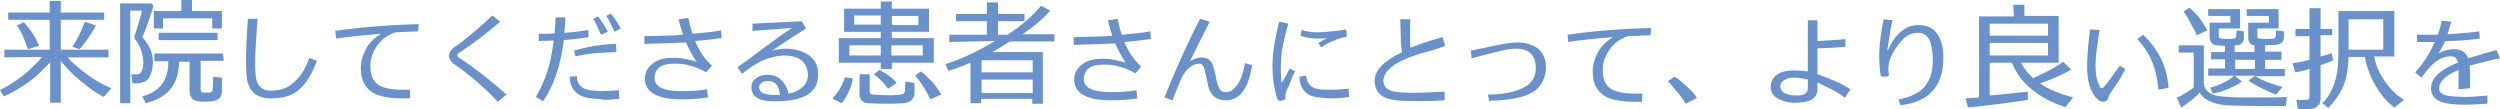
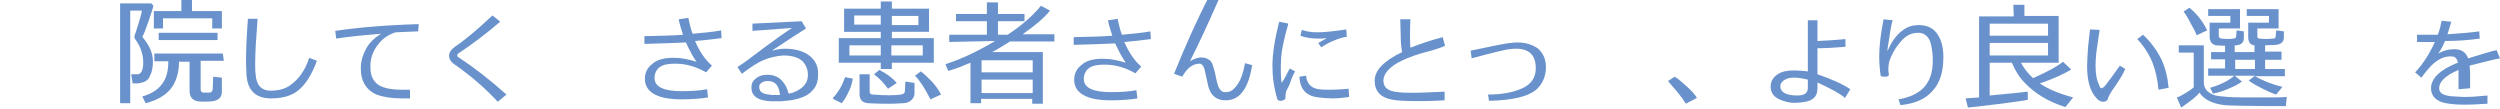
<svg xmlns="http://www.w3.org/2000/svg" version="1.1" id="レイヤー_1" x="0px" y="0px" width="518.3px" height="22.6px" viewBox="0 0 518.3 22.6" style="enable-background:new 0 0 518.3 22.6;" xml:space="preserve">
  <style type="text/css">
	.st0{fill:#6992CC;}
</style>
  <g>
    <g>
-       <path class="st0" d="M0.9,11.9v-1.6h9.4V4.1H1.7V2.6h8.6V0.2h2.3v2.4h9v1.5h-9v6.2h9.9v1.6H14c0.7,0.8,1.7,1.7,3.1,2.8    c2,1.6,4,2.8,6,3.6l-1.6,1.8c-1.7-0.9-3.4-2.1-5-3.5c-1.6-1.3-2.9-2.7-3.9-4v8.7h-2.2v-8.4c-0.6,0.7-1.5,1.5-2.7,2.7    c-1.9,1.7-4.3,3.2-6.9,4.4L0,18.7c2.1-1.1,4.1-2.4,6-4.1c1.2-1.1,2.1-2,2.7-2.8L0.9,11.9z M3.5,5.3l1.4-0.7c1.4,1.4,2.4,3,3.2,4.9    l-2.3,0.7C5,7.9,4.3,6.3,3.5,5.3z M15,9.7c1.1-1.6,1.9-3.4,2.6-5.2l2.3,0.8C19.5,6,19,6.8,18.3,7.9c-0.8,1.1-1.4,1.9-1.8,2.3    L15,9.7z" />
      <path class="st0" d="M29.1,17.2c-0.4,0.1-0.9,0.1-1.6,0.1l-0.3-1.9c0.7,0,1.2,0,1.4,0c0.7-0.1,1.1-0.9,1.1-2.5    c0-0.9-0.2-1.9-0.6-2.9c-0.3-0.7-0.7-1.4-1.1-1.9c-0.1-0.2-0.2-0.5-0.1-0.7c0.2-0.5,0.5-1.5,0.9-2.8s0.6-2.1,0.6-2.4H27v19.2h-2.1    V0.7h6.5l0.4,0.5c-0.1,0.6-0.5,1.6-1,3.2c-0.6,1.7-1,2.8-1.3,3.2c0.1,0.2,0.3,0.4,0.6,0.8c1.1,1.5,1.6,2.9,1.6,4.3    c0,1.3-0.2,2.3-0.6,3C30.8,16.6,30.1,17,29.1,17.2z M46.4,12.6h-4.8v6c0,0.3,0.2,0.5,0.5,0.6c0.4,0,0.8,0,1.3,0    c0.4,0,0.7-0.3,0.7-0.8l0.1-2.5l1.8,0.2V19c0,1.2-0.7,1.8-2,2c-1.2,0.1-2.2,0.1-3,0c-1.1-0.2-1.7-0.9-1.7-2.2v-6h-2.2    c0,0.3,0,0.5,0,0.6c-0.1,1.7-0.5,3.1-1.2,4.3c-1.1,1.8-3,3-5.7,3.7L29.5,20c2.1-0.6,3.6-1.6,4.5-3.2c0.6-1,0.9-2.4,0.9-4.1H32    v-1.6h14.2L46.4,12.6z M44,5.9V3.8H33.8v2.1h-1.9V2.3h5.7V0h2.2v2.3H46v3.6H44z M45.1,8.3H32.9V6.8h12.2V8.3z" />
      <path class="st0" d="M56.2,20.4c-1.4,0-2.5-0.3-3.4-1c-1-0.8-1.6-2.1-1.7-3.9c0-0.8-0.1-1.6-0.1-2.5c0-2.2,0.1-5.3,0.4-9.1h2    c-0.3,3.9-0.5,7-0.5,9.3c0,0.8,0,1.5,0.1,2.2c0.1,2.2,1.2,3.4,3.1,3.4c1.7,0,3.2-0.4,4.3-1.3c1.6-1.2,2.9-3,3.7-5.5l1.6,0.6    c-1,2.7-2.2,4.7-3.6,5.9C60.7,19.8,58.7,20.4,56.2,20.4z" />
      <path class="st0" d="M85,20.4c-0.7,0-1.2,0-1.7,0c-2.1,0-3.8-0.3-5-0.7c-2.3-0.9-3.5-2.8-3.5-5.5c0-1.5,0.4-2.8,1.1-4.1    C76.6,8.8,77.7,7.8,79,7c-3.7,0.3-6.8,0.6-9.3,1l-0.2-1.6C74.2,5.7,80,5.2,86.8,5l-0.1,1.5c-1.6,0.1-3.1,0.1-4.7,0.2    c-1.5,0.5-2.7,1.3-3.6,2.5c-1.1,1.4-1.7,3-1.6,4.9c0,1.7,0.7,3,2,3.7c1,0.5,2.5,0.8,4.4,0.8c0.4,0,1,0,1.8,0L85,20.4z" />
      <path class="st0" d="M103.2,21.1c-2.6-2.8-5.6-5.4-8.9-7.7c-0.8-0.5-1.2-1.2-1.2-1.8c0-0.7,0.4-1.3,1.2-1.9    c2.1-1.4,4.7-3.6,7.8-6.5l1.6,1.3c-2.8,2.4-5.7,4.6-8.7,6.6c-0.1,0.1-0.2,0.2-0.2,0.4c0,0.2,0.1,0.3,0.3,0.4    c2.9,1.9,6.2,4.4,9.9,7.7L103.2,21.1z" />
-       <path class="st0" d="M112.6,21l-1.5-0.9c1.5-2.6,2.5-5.2,3.1-8c0.2-1,0.4-2.2,0.6-3.7c-0.8,0-1.8,0.1-3.1,0.1V7    c1.3,0,2.4,0,3.3-0.1c0-0.4,0.1-1.6,0.2-3.3h2c0,1.1-0.1,2.1-0.2,3.2c1.8-0.1,3.4-0.3,5-0.6v1.5c-1.8,0.3-3.5,0.5-5.1,0.6    C116.2,13.7,114.8,17.8,112.6,21z M122,20.3c-2.5-0.4-3.8-1.9-3.9-4.4l1.5-0.1c0,1.7,0.9,2.6,2.7,2.9c0.6,0.1,1.3,0.1,2.1,0.2    c1.1,0,2.4-0.1,3.9-0.2l0.1,1.8c-1.2,0.1-2.3,0.2-3.1,0.2C124.2,20.5,123.1,20.5,122,20.3z M123.8,11c-1.3,0.1-2.8,0.3-4.5,0.7    l-0.3-1.2c1.7-0.5,3.1-0.8,4.2-1c1.8-0.2,3.3-0.4,4.5-0.4l0.1,1.7C126.8,10.8,125.5,10.9,123.8,11z M124.6,7.2    c-0.5-1.2-1-2.3-1.6-3.3l1-0.5c0.8,1.1,1.5,2.1,2,3.2L124.6,7.2z M127.4,6.6c-0.5-1.1-1-2.2-1.7-3.3l0.9-0.5c0.9,1,1.5,2,2.1,3.1    L127.4,6.6z" />
      <path class="st0" d="M146.4,15c-2.1-1.2-4.2-1.8-6.4-1.8c-1.5,0-2.5,0.2-3.2,0.7s-1.1,1.3-1.1,2.3c0,1.8,1.9,2.7,5.6,2.7    c2,0,3.7-0.1,5.3-0.4l0.2,1.7c-1.2,0.2-3.1,0.4-5.6,0.4c-1.1,0-2.3-0.1-3.4-0.3c-2.7-0.6-4.1-1.9-4.1-4c0-1.2,0.5-2.3,1.6-3.1    c1-0.9,2.7-1.3,4.8-1.2c1.2,0,2.6,0.3,4.3,0.8c-0.8-1.1-1.5-2.5-2.2-4c-1.9,0.1-4.8,0.2-8.6,0.3V7.5c3.3-0.1,5.9-0.1,8-0.3    c-0.3-1-0.7-2.1-0.9-3.2l2-0.3c0.3,1.4,0.6,2.6,0.9,3.3c2.3-0.2,4.3-0.4,5.9-0.7l0.1,1.6c-1.4,0.2-3.2,0.4-5.5,0.6    c0.9,2.1,2,3.8,3.5,5.1L146.4,15z" />
      <path class="st0" d="M168.4,18.8c-0.7,0.8-1.8,1.4-3.5,1.8c-0.7,0.2-1.8,0.3-3.1,0.4c-0.6,0-1.3,0-1.8,0c-2.9-0.1-4.3-1.1-4.2-3    c0-0.8,0.4-1.4,1-1.8c0.6-0.5,1.4-0.7,2.3-0.7c1.2,0,2.2,0.4,2.9,1.1c0.7,0.7,1.2,1.6,1.5,2.8c0.2,0,0.5-0.1,0.9-0.2    c2.1-0.8,3.1-2,3.1-3.6c0-1.2-0.4-2.1-1.1-2.9c-0.9-0.8-2.2-1.2-4-1.2c-1.4,0.1-2.8,0.4-4.2,1s-2.8,1.6-4.4,2.8l-0.9-1.4    c1.1-0.7,2.9-2,5.5-4c2.4-1.8,4.4-3.2,5.8-4.1L156,6.4V4.9l10.2-0.5l0.9,1.5c-1.6,1-3.9,2.5-6.9,4.5v0.1c0.9-0.3,1.8-0.4,2.5-0.4    c2.2,0,3.9,0.5,5.2,1.5c1.2,1,1.8,2.3,1.7,3.9C169.6,17,169.2,18,168.4,18.8z M159.4,16.8c-0.5,0-1,0-1.4,0.3    c-0.4,0.2-0.6,0.5-0.6,0.9c0,0.6,0.2,1,0.8,1.3c0.4,0.2,1,0.3,1.9,0.4c0.6,0,1.2,0,1.6,0C161.5,17.8,160.8,16.9,159.4,16.8z" />
      <path class="st0" d="M172.7,20.5v-0.2c1.2-1.3,2-2.8,2.5-4.3l1.6,0.3c-0.1,0.7-0.3,1.5-0.7,2.4c-0.5,1.1-1,2-1.6,2.7L172.7,20.5z     M182.6,0.3h2.3v1.5h7.7v4.8h-7.7v1.3h8.7V13h-8.7v1.3h-2.3V13h-8.7V7.9h8.7V6.6H175V1.8h7.6V0.3z M182.6,11.5V9.4h-6.5v2.1H182.6    z M182.6,5.1V3.2h-5.5v1.9H182.6z M180,21.4c-1.2-0.1-1.8-0.7-1.8-1.9v-4.1h2.1V19c0,0.4,0.2,0.6,0.7,0.6c2.5,0.2,4.5,0.2,5.8,0    c0.5-0.1,0.8-0.3,0.8-0.7l0.1-2l1.9,0.3v2.1c0,0.6-0.2,1-0.6,1.4c-0.4,0.4-1,0.7-1.8,0.7C184.6,21.6,182.2,21.5,180,21.4z     M181.2,15.4l1.1-0.9c1.6,0.8,2.8,1.7,3.6,2.7l-1.8,1.2C183.4,17.4,182.5,16.4,181.2,15.4z M184.8,9.4v2.1h6.5V9.4H184.8z     M184.9,3.3v1.9h5.5V3.3H184.9z M189.7,15.7l1.2-0.9c0.7,0.5,1.4,1.2,2.3,2.1c0.9,1,1.5,1.9,1.9,2.7l-2.2,1    C191.8,18.4,190.7,16.7,189.7,15.7z" />
      <path class="st0" d="M196.8,8.7V7.2h7.8V4.4h-6.4V2.9h6.4V0.5h2.3v2.4h5.5v1.5h-5.5v2.8h2c2.9-1.9,5.2-3.9,6.9-6l1.9,1    c-1.2,1.5-3.1,3.1-5.7,4.9h6.6v1.5h-9.2c-1.5,0.9-2.7,1.7-3.7,2.2h10.5v10.7H214v-1h-10.6v0.9h-2.2V13c-1.4,0.6-2.9,1.2-4.6,1.7    l-0.6-1.4c3.2-1,6.6-2.6,10.3-4.8L196.8,8.7z M214.1,16.5h-10.6v2.8h10.6V16.5z M203.5,15h10.6v-2.5h-10.6V15z" />
      <path class="st0" d="M235.4,15.2c-2.1-1.2-4.2-1.8-6.4-1.8c-1.5,0-2.5,0.2-3.2,0.7s-1.1,1.3-1.1,2.3c0,1.8,1.9,2.7,5.6,2.7    c2,0,3.7-0.1,5.3-0.4l0.2,1.7c-1.2,0.2-3.1,0.4-5.6,0.4c-1.1,0-2.3-0.1-3.4-0.3c-2.7-0.6-4.1-1.9-4.1-4c0-1.2,0.5-2.3,1.6-3.1    c1-0.9,2.7-1.3,4.8-1.2c1.2,0,2.6,0.3,4.3,0.8c-0.8-1.1-1.5-2.5-2.2-4c-1.9,0.1-4.8,0.2-8.6,0.3V7.7c3.3-0.1,5.9-0.1,8-0.3    c-0.3-1-0.7-2.1-0.9-3.2l2-0.3c0.3,1.4,0.6,2.6,0.9,3.3c2.3-0.2,4.3-0.4,5.9-0.7l0.1,1.6c-1.4,0.2-3.2,0.4-5.5,0.6    c0.9,2.1,2,3.8,3.5,5.1L235.4,15.2z" />
-       <path class="st0" d="M246.7,12.7c0.8-0.5,1.5-0.7,2.2-0.8c1,0,1.7,0.3,2.2,0.9c0.3,0.4,0.5,1.2,0.8,2.3c0.1,0.4,0.2,1.1,0.4,1.9    c0.3,1.3,0.8,2,1.5,2.1c0.2,0,0.3,0,0.4,0c0.7,0,1.3-0.3,1.8-0.9c1-1,1.7-2.7,2.1-5.1l1.5,0.4c-0.5,3.1-1.4,5.2-2.7,6.3    c-0.8,0.7-1.8,1-2.8,1c-1.9,0-3.1-1-3.6-2.9c-0.2-0.8-0.4-2-0.8-3.6c-0.2-0.7-0.6-1.1-1-1.1c-1.4,0-2.6,0.9-3.6,2.7    c-0.7,1.5-1.4,3.2-2,4.9l-1.7-0.6c2.3-5.7,4.7-11.1,7.4-16.3l2,0.6C249.8,6.4,248.5,9.1,246.7,12.7z" />
+       <path class="st0" d="M246.7,12.7c0.8-0.5,1.5-0.7,2.2-0.8c1,0,1.7,0.3,2.2,0.9c0.3,0.4,0.5,1.2,0.8,2.3c0.1,0.4,0.2,1.1,0.4,1.9    c0.3,1.3,0.8,2,1.5,2.1c0.2,0,0.3,0,0.4,0c0.7,0,1.3-0.3,1.8-0.9c1-1,1.7-2.7,2.1-5.1l1.5,0.4c-0.5,3.1-1.4,5.2-2.7,6.3    c-0.8,0.7-1.8,1-2.8,1c-1.9,0-3.1-1-3.6-2.9c-0.2-0.8-0.4-2-0.8-3.6c-0.2-0.7-0.6-1.1-1-1.1c-1.4,0-2.6,0.9-3.6,2.7    l-1.7-0.6c2.3-5.7,4.7-11.1,7.4-16.3l2,0.6C249.8,6.4,248.5,9.1,246.7,12.7z" />
      <path class="st0" d="M266.8,18.6c-0.2,0.3-0.3,0.9-0.3,1.7c0,0.2-0.1,0.3-0.3,0.4c-0.2,0.1-0.4,0.2-0.7,0.2    c-0.4,0-0.6-0.1-0.7-0.4c-0.7-2.3-1-4.6-1-6.8c0-2.6,0.5-5.7,1.4-9.2l1.9,0.4c-0.9,3.1-1.4,5.5-1.5,7.2c-0.1,2-0.1,3.7,0.1,5.1    c0.3-0.4,0.6-0.9,0.9-1.5c0.5-0.9,0.7-1.4,0.8-1.5l1.1,0.6c-0.3,0.5-0.6,1.1-0.9,2C267.3,17.7,267,18.3,266.8,18.6z M273.3,20.2    c-2.5-0.3-3.8-1.7-3.9-4.3l1.4-0.2c0,0.6,0.2,1.1,0.5,1.6c0.5,0.7,1.2,1.1,2.2,1.2c0.6,0.1,1.3,0.1,2.1,0.1c1.6,0,2.9-0.1,4-0.2    l0.1,1.7c-1.3,0.2-2.5,0.3-3.5,0.3C275.3,20.4,274.3,20.3,273.3,20.2z M278.3,7.8c-1.5,0.4-3,1.1-4.4,2l-0.6-0.9l1.8-1    C274.5,8,273.9,8,273.3,8c-1.4,0-2.7-0.2-3.7-0.6l0.3-1.2c0.8,0.3,1.9,0.5,3.2,0.5c1.4,0,3.4-0.2,6-0.6c0,0.1,0.1,0.6,0.1,1.6    C279.1,7.6,278.8,7.7,278.3,7.8z" />
      <path class="st0" d="M294.5,11.1c-2,0.6-3.6,1.3-4.7,1.9c-1.9,1.1-2.9,2.3-3,3.6c0,1,0.4,1.7,1.3,2.1c0.6,0.3,1.5,0.4,2.8,0.5    c1.9,0.1,4.7,0,8.6-0.2v1.8c-3.3,0.2-6.2,0.2-8.7,0.1c-1.7-0.1-3-0.3-3.9-0.8c-1.3-0.7-1.9-1.8-1.9-3.4c0-2.1,1.9-4.1,5.7-5.9    c-0.2-0.9-0.3-2-0.3-3.4c0-1.1-0.1-2.2-0.1-3.4h2.1c-0.1,2.3-0.1,4.3,0,5.9c1.8-0.7,4-1.5,6.7-2.2l0.5,1.8    C298.5,10,296.8,10.5,294.5,11.1z" />
      <path class="st0" d="M318.7,18.4c-1.7,1.6-5.1,2.4-10,2.5l-0.2-1.3c3,0,5.4-0.5,7.1-1.3c1.8-0.8,2.8-2.2,2.8-4.1    c0-2.9-1.5-4.2-4.4-4.1c-0.9,0-2.4,0.3-4.3,0.8c-0.9,0.2-2.4,0.6-4.6,1.2l-0.2-1.6c1.3-0.3,3.1-0.6,5.3-1.1c2-0.4,3.4-0.6,4.4-0.6    c1.8,0,3.2,0.5,4.3,1.3c1.1,1,1.7,2.4,1.6,4.2C320.4,15.9,319.8,17.3,318.7,18.4z" />
-       <path class="st0" d="M340.4,21.1c-0.7,0-1.2,0-1.7,0c-2.1,0-3.8-0.3-5-0.7c-2.3-0.9-3.5-2.8-3.5-5.5c0-1.5,0.4-2.8,1.1-4.1    c0.7-1.3,1.8-2.3,3.1-3.1c-3.7,0.3-6.8,0.6-9.3,1L325,7.2c4.7-0.7,10.5-1.2,17.3-1.4l-0.1,1.5c-1.6,0.1-3.1,0.1-4.7,0.2    c-1.5,0.5-2.7,1.3-3.6,2.5c-1.1,1.4-1.7,3-1.6,4.9c0,1.7,0.7,3,2,3.7c1,0.5,2.5,0.8,4.4,0.8c0.4,0,1,0,1.8,0L340.4,21.1z" />
      <path class="st0" d="M349.5,21.5c-0.3-0.5-0.9-1.4-1.9-2.6c-0.9-1.1-1.5-1.7-1.8-2.1l1.4-0.9c0.7,0.4,1.6,1.2,2.7,2.2    s1.7,1.8,1.9,2.2L349.5,21.5z" />
      <path class="st0" d="M382.5,20.3c-1-0.9-2.9-1.9-5.7-3.2v1.1c0,1.1-0.3,1.8-1,2.3c-0.6,0.5-1.7,0.7-3.2,0.8    c-1.4,0.1-2.6-0.2-3.7-0.7c-1.3-0.6-1.9-1.6-1.8-2.9c0.1-1,0.6-1.8,1.6-2.4c0.8-0.5,1.9-0.7,3.3-0.7c0.9,0,1.8,0.1,2.8,0.2V4.2h2    v4.3c2-0.1,3.9-0.2,5.8-0.4v1.6c-2.3,0.2-4.3,0.3-5.8,0.3v5.4c2.9,1,5.2,2,6.8,3.1L382.5,20.3z M374.8,16.5    c-1.3-0.3-2.2-0.4-2.8-0.4c-0.8,0-1.4,0.1-1.9,0.4c-0.6,0.3-1,0.8-1,1.4c0,1.2,1.2,1.9,3.5,1.9c1.5,0,2.2-0.5,2.2-1.6L374.8,16.5z    " />
      <path class="st0" d="M394,21.8l-0.4-1.2c2.3-0.4,4-1.2,5.2-2.4c1.3-1.4,1.9-3.2,1.9-5.6c0-0.3,0-0.5,0-0.8    c-0.1-1.4-0.3-2.4-0.5-3.1c-0.5-1.3-1.4-1.9-2.5-1.9c-0.9,0-1.7,0.2-2.4,0.7c-0.5,0.3-1.1,0.9-1.7,1.7c-0.9,1.1-1.5,2.3-1.9,3.5    c-0.2,0.8-0.3,1.7-0.1,2.8c0,0.3-0.3,0.4-1,0.4c-0.4,0-0.7-0.1-0.7-0.2c-0.2-1.3-0.3-2.7-0.3-4.1c0-2,0.3-4.6,0.9-7.6l1.9,0.2    c-0.1,0.3-0.2,0.6-0.3,1.1c-0.2,1-0.3,1.8-0.4,2.5c-0.2,1.3-0.4,2.2-0.4,2.8c0.4-0.8,0.7-1.5,1.1-2.1c0.7-1,1.4-1.8,2.2-2.3    c0.9-0.7,2-1,3.2-1c1.8,0,3.2,0.7,4,2.1c0.7,1.1,1.1,2.6,1.1,4.5c0,3.1-0.7,5.4-2.3,7.1C399.1,20.6,396.9,21.5,394,21.8z" />
      <path class="st0" d="M417.4,1h2.3v2.3h7.1V13H419c0.6,1.2,1.5,2.3,2.5,3.2c2.9-1.3,5-2.4,6.2-3.4l1.7,1.6    c-1.4,0.9-3.6,1.9-6.5,2.9c1.6,1.1,3.9,2.1,6.9,2.9l-1.6,2c-3.5-1.1-6.3-2.8-8.4-5c-1.1-1.1-2-2.5-2.7-4.2h-4.6v6.8    c4.4-0.4,7-0.7,7.9-0.8v1.7c-0.6,0.1-2.4,0.4-5.5,0.8c-3.1,0.4-5.4,0.6-6.9,0.8l-0.5-1.9c0.8-0.1,1.8-0.1,2.8-0.2V3.4h7.2L417.4,1    z M412.5,8.9v2.6h12.1V8.9H412.5z M424.6,7.4V4.9h-12.1v2.5H424.6z" />
      <path class="st0" d="M438.5,17.9c-0.9,1.2-1.3,2-1.4,2.3c-0.1,0.6-0.5,0.9-1.1,0.9c-0.4,0-0.9-0.2-1.4-0.8    c-1.3-1.4-1.9-3.6-1.9-6.6c0-1,0.1-2.3,0.2-4c0.2-2.1,0.4-3.3,0.4-3.6l2,0.1c-0.2,1.1-0.4,2.7-0.7,4.8c-0.2,1.9-0.2,3.4,0,4.7    c0.1,0.8,0.4,1.5,0.7,2.2c0.1,0.3,0.3,0.4,0.4,0.4c0.2,0,0.6-0.3,1.1-1c0.1-0.1,1-1.3,2.7-3.7l1.1,0.7    C440.2,15.3,439.5,16.4,438.5,17.9z M447.5,18.6c-0.2-2.1-0.6-3.9-1.2-5.5c-0.7-1.8-1.8-3.5-3.2-5l1.2-0.9    c1.7,1.6,2.9,3.3,3.8,5.1c0.8,1.7,1.3,3.7,1.5,5.9L447.5,18.6z" />
      <path class="st0" d="M473.9,22c-7.4,0-11.6-0.1-12.7-0.2c-2.6-0.3-4.3-1.2-5.2-2.6c-0.6,0.8-1.9,1.8-3.8,3.1l-0.9-2.1    c0.4-0.1,1-0.4,1.8-0.9s1.4-0.9,1.7-1.2v-7.2h-3.1V9.4h5.2v7.7c0,1.3,0.8,2.2,2.4,2.7c0.4,0.1,1.3,0.2,2.6,0.3    c1.2,0.1,3.4,0.1,6.5,0.1c2.7,0,4.6,0,5.7-0.1L473.9,22z M452.7,2.4l1.2-0.8c1.5,1.2,2.7,2.7,3.7,4.7l-2.2,1    c-0.2-0.6-0.6-1.4-1.2-2.4C453.6,3.7,453.1,2.9,452.7,2.4z M473,12.4h-3.4v1.9h4.1v1.5h-6.2c1.6,0.9,3.5,1.7,5.7,2.2l-1.3,1.6    c-0.7-0.2-1.6-0.6-2.8-1.2c-1.2-0.6-2.1-1.1-2.9-1.7l1.3-1h-4.2l1.5,1.2c-0.6,0.5-1.6,1-2.8,1.5c-1.1,0.5-2.2,0.8-3.2,1l-0.6-1.2    c2.4-0.7,4-1.6,5-2.5h-5.4v-1.5h3.5v-1.9h-2.9v-1.5h2.9V9.5c-0.5,0-1.1-0.1-1.8-0.1c-0.3,0-0.6-0.2-0.9-0.4    c-0.3-0.3-0.5-0.8-0.5-1.3v-3h4.3V3.3h-4.6V1.9h6.6v4H460v1.5c0,0.4,0.2,0.5,0.5,0.6c1.1,0.1,1.9,0.1,2.5,0c0.4,0,0.6-0.2,0.6-0.5    l0.1-1.2l1.5,0.2v1.3c0,1-0.5,1.5-1.6,1.6h-0.3v1.4h4.1V9.4c-0.9-0.1-1.3-0.7-1.3-1.7v-3h4.3V3.3h-4.6V1.9h6.6v4H468v1.7    c0,0.3,0.2,0.4,0.5,0.4c0.8,0.1,1.7,0.1,2.8,0c0.3,0,0.5-0.2,0.5-0.5l0.1-1.2l1.6,0.2v1.2c0,1-0.6,1.5-1.7,1.6    c-0.9,0-1.6,0.1-2.2,0.1v1.3h3.4L473,12.4z M467.5,12.4h-4.1v1.9h4.1V12.4z" />
-       <path class="st0" d="M483.5,7.3h-2.4v4.4c1.1-0.3,1.9-0.5,2.3-0.7l0.3,1.5c-0.5,0.3-1.4,0.6-2.6,1v7.2c0,0.6-0.3,1.1-0.9,1.5    c-0.4,0.3-0.9,0.4-1.4,0.4h-2.4l-0.3-1.9h2c0.5,0,0.7-0.2,0.7-0.6v-5.8c-1.3,0.4-2.3,0.6-3,0.7l-0.5-1.9c0.8-0.1,2-0.3,3.5-0.7    V7.5h-2.9V6h2.9V1.7h2.3V6h2.4V7.3z M494,16.2c1.1,1.8,2.6,3.4,4.4,4.5l-2,1.6c-1.6-1.2-3-2.9-4.1-4.9c-1-1.8-1.7-3.7-2-5.6h-3.4    c-0.1,2.8-0.5,5-1.4,6.7c-0.6,1.3-1.6,2.6-2.8,3.9l-1.2-1c1.5-1.5,2.5-3.6,3-6.2c0.2-1.2,0.3-2.7,0.3-4.6V2.3h11.6v9.4h-4.2    C492.5,13.3,493.1,14.8,494,16.2z M486.9,10.3h7.2V4h-7.2V10.3z" />
      <path class="st0" d="M509.7,18.5v-3.4c0-0.2,0-0.4,0-0.6c-2.8,1.2-4.1,2.5-4,3.9c0,0.8,0.7,1.3,2.1,1.5c0.5,0.1,1.5,0.1,3,0.2    c1.4,0,3-0.1,4.9-0.3v1.7c-1.6,0.1-3.2,0.2-4.9,0.2c-2,0-3.5-0.2-4.5-0.5c-1.5-0.5-2.3-1.5-2.3-2.9c0-2,1.8-3.8,5.3-5.2l0.3-0.1    c-0.2-0.8-0.6-1.3-1.2-1.3c-1.4-0.1-2.6,0.4-3.8,1.4c-0.6,0.5-1.5,1.5-2.6,3l-1.3-1.1c1.7-1.8,3-3.9,4.1-6.3h-3.7V7.2    c0.3,0,1,0,2.1,0c0.9,0,1.7,0,2.2,0c0.4-1,0.6-1.9,0.8-2.9l2,0.2c-0.3,0.9-0.5,1.8-0.8,2.6c3.1-0.2,5.3-0.4,6.6-0.6l0.1,1.5    c-2.1,0.3-4.5,0.5-7.2,0.5c-0.4,1-0.9,1.9-1.4,2.6c1-0.6,2.1-0.9,3.3-0.9c1.5,0,2.4,0.6,2.9,1.9c0.9-0.3,2-0.6,3.3-1    c1.6-0.5,2.5-0.7,2.6-0.7l0.7,1.7c-1.3,0.2-3.4,0.8-6.3,1.5c0,0.4,0.1,0.9,0.1,1.5v3.2L509.7,18.5z" />
    </g>
  </g>
</svg>